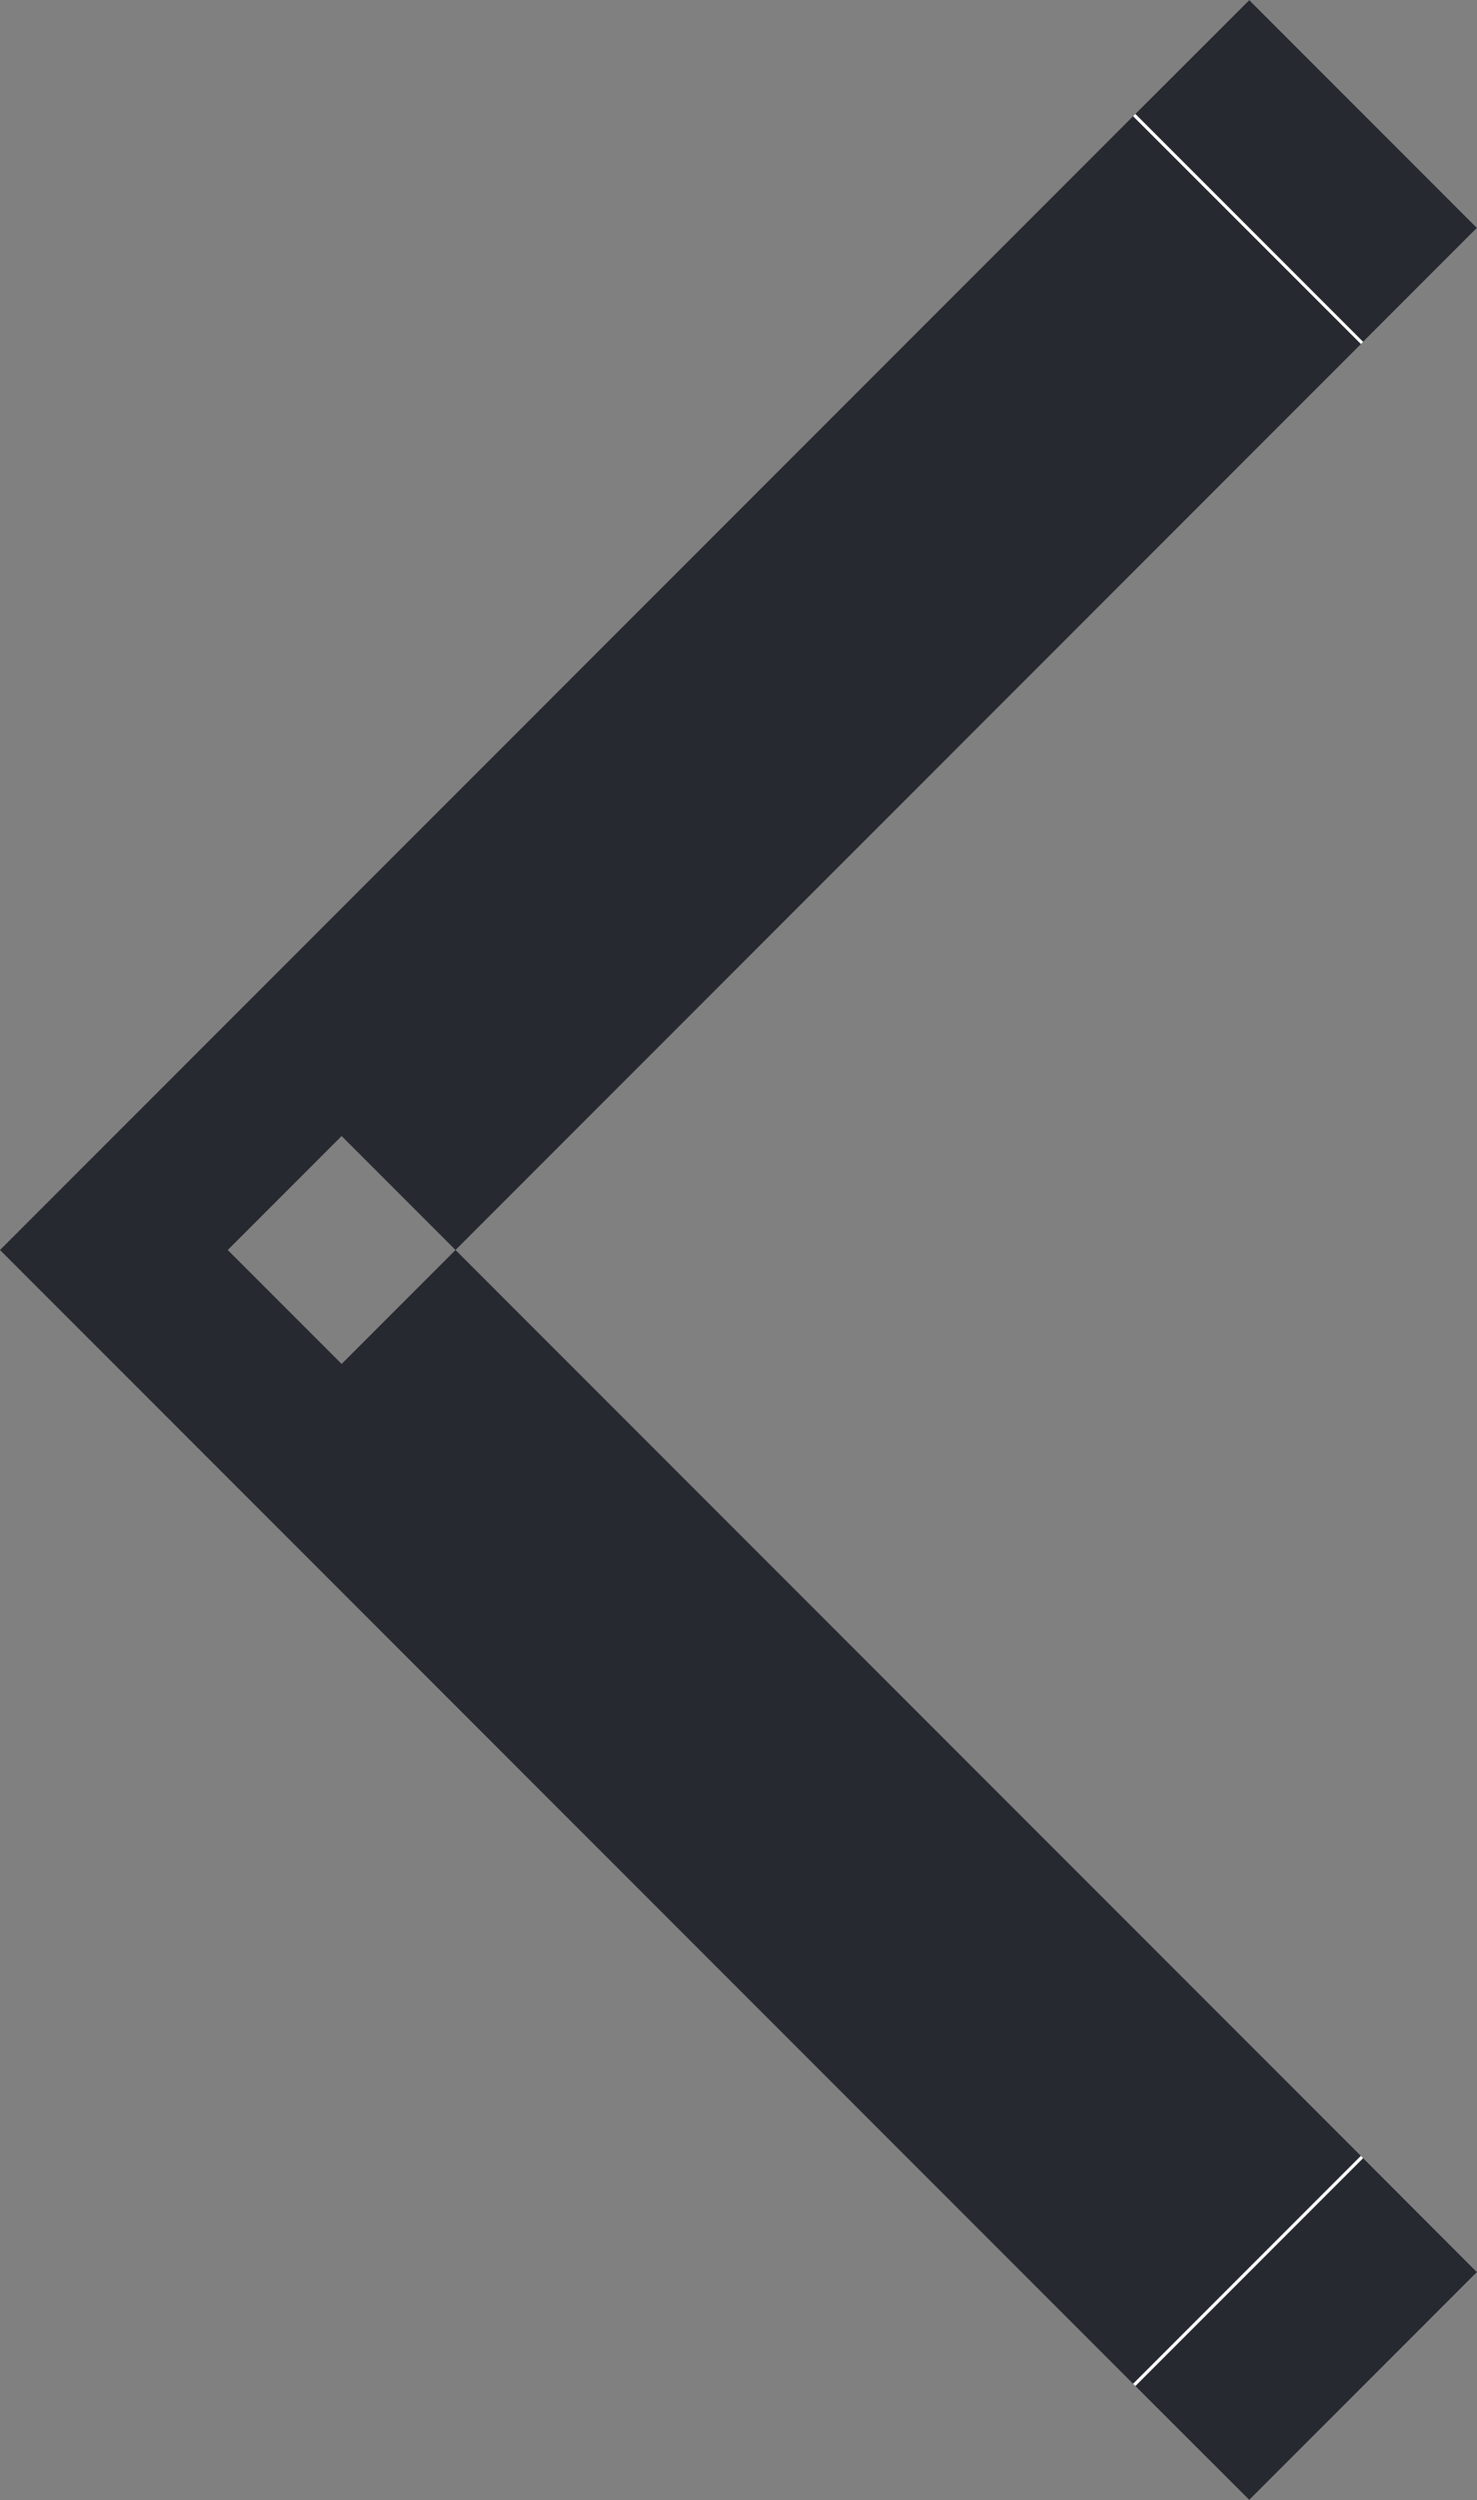
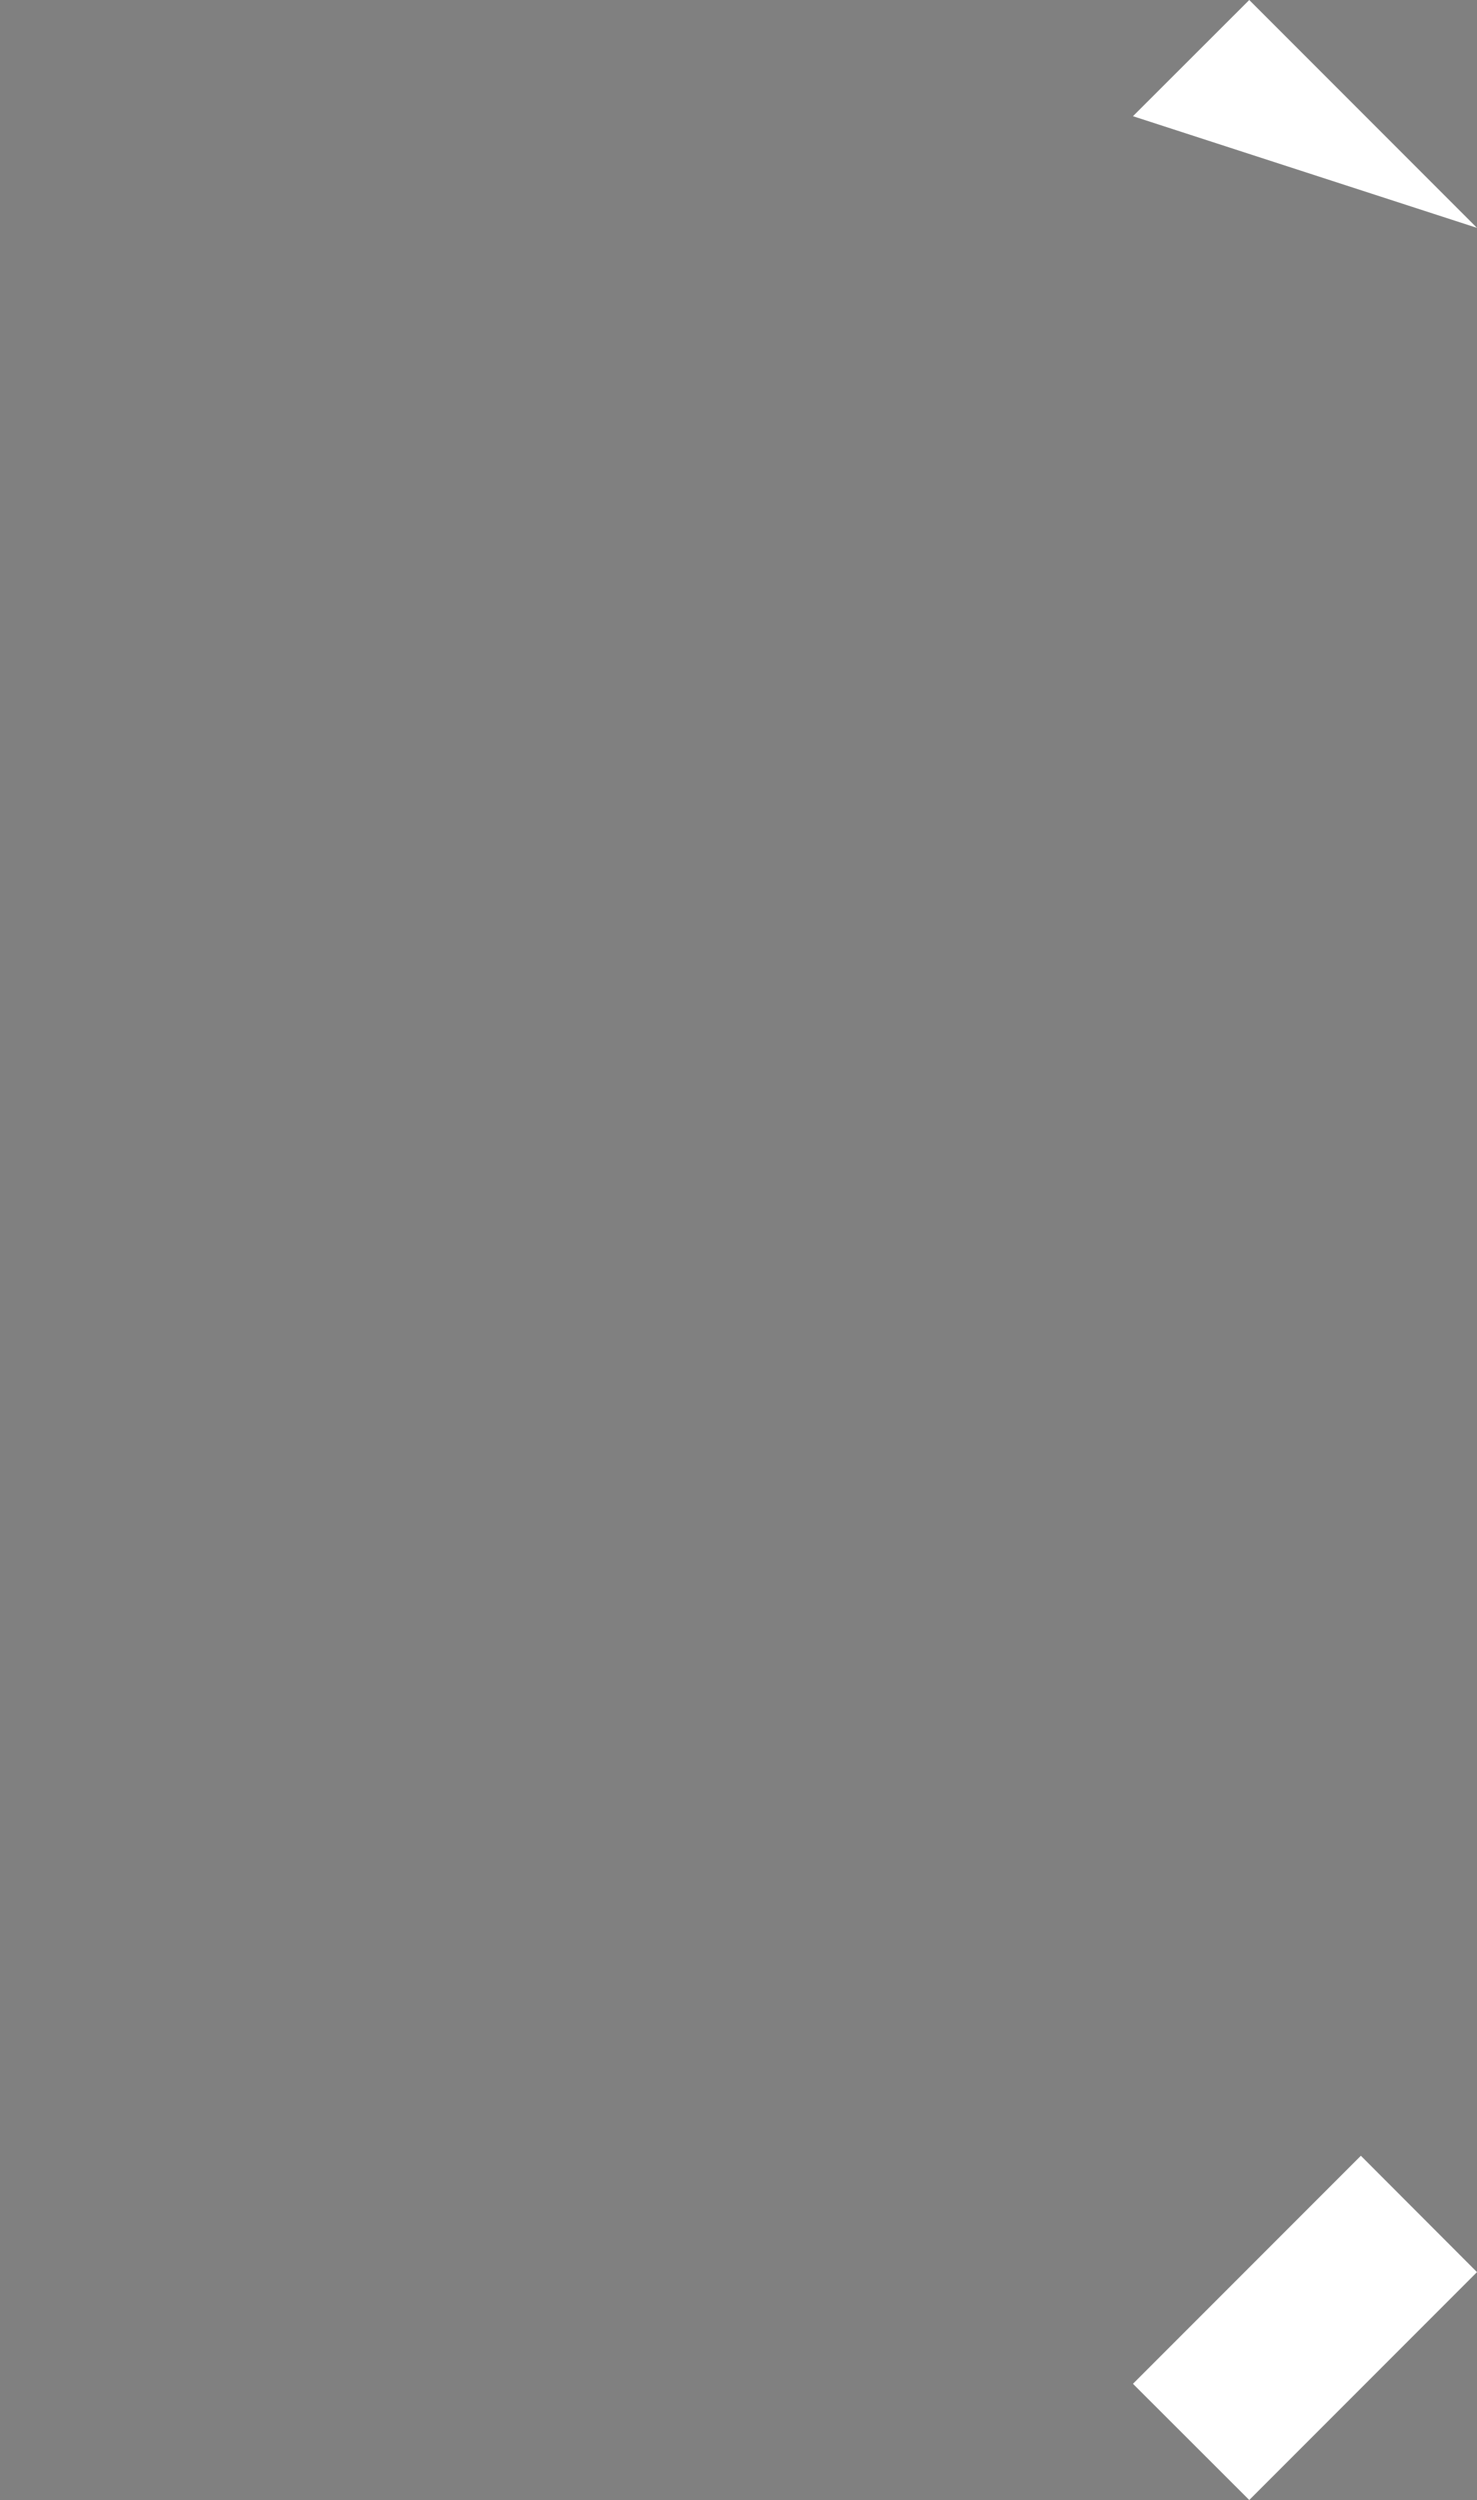
<svg xmlns="http://www.w3.org/2000/svg" width="9.17" height="15.512" viewBox="0 0 9.17 15.512" fill="none">
  <rect x="0" y="0" width="9.17" height="15.512" fill="#808080" stroke="none" />
  <desc>
			Created with Pixso.
	</desc>
  <defs />
-   <path id="Rectangle 775" d="M8.449 13.376L9.17 14.098L7.756 15.512L7.034 14.791L8.449 13.376ZM7.034 0.721L7.756 0L9.17 1.414L8.449 2.135L7.034 0.721Z" fill="#FFFFFF" fill-opacity="1" fill-rule="nonzero" />
-   <path id="Rectangle 775" d="M7.049 14.805L0 7.756L7.049 0.707L8.463 2.121L2.121 8.463L1.414 7.756L2.121 7.049L8.463 13.391L7.049 14.805ZM8.449 13.376L9.17 14.098L7.756 15.512L7.034 14.791L8.449 13.376ZM7.034 0.721L7.756 0L9.17 1.414L8.449 2.135L7.034 0.721Z" fill="#26292F" fill-opacity="1" fill-rule="evenodd" />
+   <path id="Rectangle 775" d="M8.449 13.376L9.17 14.098L7.756 15.512L7.034 14.791L8.449 13.376ZM7.034 0.721L7.756 0L9.17 1.414L7.034 0.721Z" fill="#FFFFFF" fill-opacity="1" fill-rule="nonzero" />
</svg>